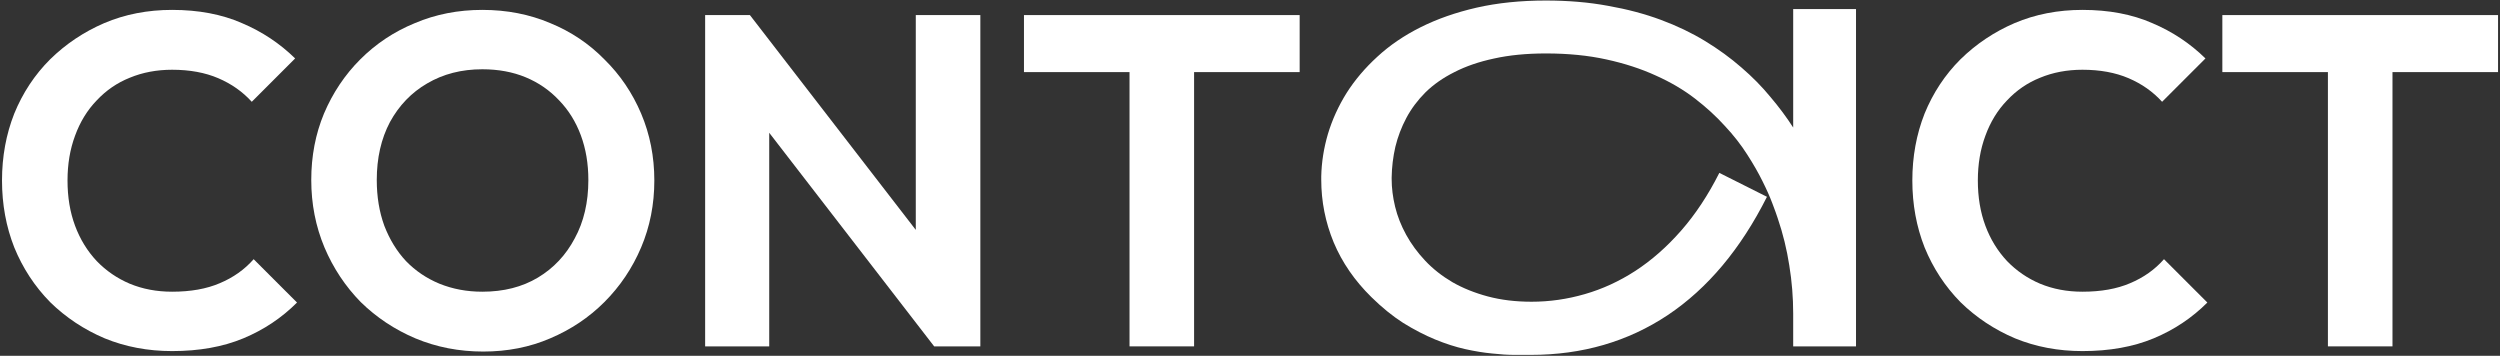
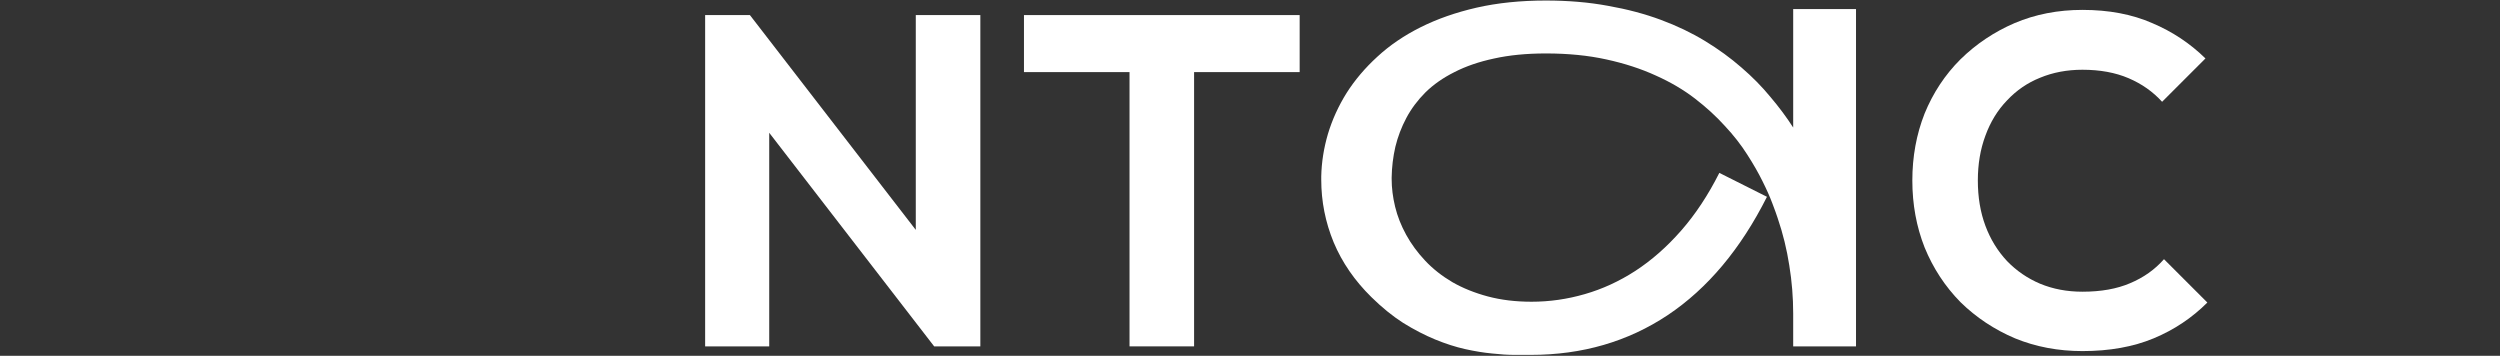
<svg xmlns="http://www.w3.org/2000/svg" width="1061" height="151" viewBox="0 0 1061 151" fill="none">
  <rect x="0" y="0" width="1061" height="151" fill="#333333" stroke="none" />
-   <path d="M987.966 147V9.4H1015.37V147H987.966ZM943.166 30.6V6.4H1060.17V30.6H943.166Z" fill="white" />
  <path d="M883.796 149C873.529 149 863.996 147.2 855.196 143.6C846.396 139.867 838.662 134.734 831.996 128.2C825.462 121.534 820.396 113.8 816.796 105C813.329 96.2 811.596 86.734 811.596 76.6C811.596 66.467 813.329 57 816.796 48.2C820.396 39.4 825.462 31.733 831.996 25.2C838.662 18.667 846.329 13.534 854.996 9.8C863.796 6.067 873.396 4.2 883.796 4.2C894.996 4.2 904.862 6.067 913.396 9.8C921.929 13.4 929.462 18.4 935.996 24.8L917.596 43.2C913.729 38.934 908.996 35.6 903.396 33.2C897.796 30.8 891.262 29.6 883.796 29.6C877.262 29.6 871.262 30.733 865.796 33C860.462 35.133 855.796 38.334 851.796 42.6C847.796 46.733 844.729 51.733 842.596 57.6C840.462 63.334 839.396 69.667 839.396 76.6C839.396 83.667 840.462 90.067 842.596 95.8C844.729 101.534 847.796 106.534 851.796 110.8C855.796 114.934 860.462 118.134 865.796 120.4C871.262 122.667 877.262 123.8 883.796 123.8C891.662 123.8 898.396 122.6 903.996 120.2C909.729 117.8 914.529 114.4 918.396 110L936.796 128.4C930.262 134.934 922.662 140 913.996 143.6C905.329 147.2 895.262 149 883.796 149Z" fill="white" />
  <path d="M787.691 3.836V147H761.031V133.133C761.031 126.232 760.478 119.396 759.371 112.625C758.329 105.854 756.702 99.213 754.488 92.703C754.033 91.271 753.284 89.188 752.242 86.453C751.201 83.654 749.801 80.496 748.043 76.981C746.285 73.4 744.104 69.591 741.5 65.555C738.896 61.453 735.738 57.417 732.027 53.445C728.382 49.409 724.15 45.535 719.332 41.824C714.514 38.113 708.98 34.858 702.73 32.059C696.48 29.194 689.482 26.915 681.734 25.223C674.052 23.53 665.491 22.684 656.051 22.684C647.848 22.684 640.523 23.4 634.078 24.832C627.698 26.199 622.099 28.12 617.281 30.594C612.464 33.003 608.362 35.867 604.977 39.188C601.656 42.508 598.954 46.121 596.871 50.027C594.788 53.934 593.225 58.035 592.184 62.332C591.207 66.629 590.686 70.958 590.621 75.32C590.621 75.581 590.621 75.809 590.621 76.004C590.621 79.78 591.109 83.686 592.086 87.723C593.062 91.759 594.625 95.731 596.773 99.637C598.922 103.543 601.624 107.221 604.879 110.672C608.134 114.122 611.975 117.15 616.402 119.754C620.829 122.293 625.842 124.311 631.441 125.809C637.04 127.306 643.225 128.055 649.996 128.055C657.613 128.055 665.133 126.98 672.555 124.832C680.042 122.684 687.203 119.396 694.039 114.969C700.94 110.477 707.418 104.78 713.473 97.879C719.527 90.978 724.931 82.807 729.684 73.367L749.898 83.523C738.766 105.659 724.736 122.391 707.809 133.719C690.882 144.982 671.513 150.613 649.703 150.613C647.88 150.613 645.569 150.613 642.77 150.613C639.97 150.613 636.812 150.418 633.297 150.027C629.781 149.702 625.973 149.083 621.871 148.172C617.77 147.26 613.505 145.893 609.078 144.07C604.651 142.247 600.126 139.904 595.504 137.039C590.947 134.109 586.454 130.464 582.027 126.102C574.931 119.135 569.592 111.388 566.012 102.859C562.496 94.331 560.738 85.477 560.738 76.297C560.738 75.841 560.738 75.353 560.738 74.832C560.868 68.842 561.812 62.853 563.57 56.863C565.393 50.809 568.03 45.014 571.48 39.48C574.996 33.947 579.358 28.803 584.566 24.051C589.775 19.233 595.895 15.066 602.926 11.551C609.957 8.035 617.867 5.268 626.656 3.25C635.51 1.232 645.309 0.223 656.051 0.223C665.556 0.223 674.345 0.971 682.418 2.469C690.556 3.901 698.043 5.887 704.879 8.426C711.715 10.965 717.965 13.96 723.629 17.41C729.293 20.861 734.436 24.604 739.059 28.641C743.681 32.612 747.783 36.779 751.363 41.141C755.009 45.438 758.232 49.767 761.031 54.129V3.836H787.691Z" fill="white" />
  <path d="M479.372 147V9.4H506.772V147H479.372ZM434.572 30.6V6.4H551.572V30.6H434.572Z" fill="white" />
  <path d="M299.26 147V6.4H318.26L326.46 33.6V147H299.26ZM396.46 147L313.06 39L318.26 6.4L401.66 114.4L396.46 147ZM396.46 147L388.66 120.6V6.4H416.06V147H396.46Z" fill="white" />
-   <path d="M205.099 149.2C194.832 149.2 185.232 147.334 176.299 143.6C167.499 139.867 159.765 134.734 153.099 128.2C146.565 121.534 141.432 113.8 137.699 105C133.965 96.067 132.099 86.534 132.099 76.4C132.099 66.267 133.899 56.867 137.499 48.2C141.232 39.4 146.365 31.733 152.899 25.2C159.565 18.534 167.299 13.4 176.099 9.8C184.899 6.067 194.432 4.2 204.699 4.2C215.099 4.2 224.699 6.067 233.499 9.8C242.299 13.4 249.965 18.534 256.499 25.2C263.165 31.733 268.365 39.4 272.099 48.2C275.832 57 277.699 66.467 277.699 76.6C277.699 86.734 275.832 96.2 272.099 105C268.365 113.8 263.165 121.534 256.499 128.2C249.965 134.734 242.299 139.867 233.499 143.6C224.832 147.334 215.365 149.2 205.099 149.2ZM204.699 123.8C213.765 123.8 221.632 121.8 228.299 117.8C234.965 113.8 240.165 108.267 243.899 101.2C247.765 94.133 249.699 85.867 249.699 76.4C249.699 69.467 248.632 63.133 246.499 57.4C244.365 51.667 241.299 46.733 237.299 42.6C233.299 38.334 228.565 35.067 223.099 32.8C217.632 30.534 211.499 29.4 204.699 29.4C195.899 29.4 188.099 31.4 181.299 35.4C174.632 39.267 169.365 44.733 165.499 51.8C161.765 58.867 159.899 67.067 159.899 76.4C159.899 83.467 160.965 89.933 163.099 95.8C165.365 101.667 168.432 106.667 172.299 110.8C176.299 114.934 181.032 118.134 186.499 120.4C192.099 122.667 198.165 123.8 204.699 123.8Z" fill="white" />
-   <path d="M73.053 149C62.787 149 53.254 147.2 44.453 143.6C35.654 139.867 27.92 134.734 21.253 128.2C14.72 121.534 9.654 113.8 6.054 105C2.587 96.2 0.854 86.734 0.854 76.6C0.854 66.467 2.587 57 6.054 48.2C9.654 39.4 14.72 31.733 21.253 25.2C27.92 18.667 35.587 13.534 44.254 9.8C53.053 6.067 62.654 4.2 73.053 4.2C84.254 4.2 94.12 6.067 102.654 9.8C111.187 13.4 118.72 18.4 125.254 24.8L106.854 43.2C102.987 38.934 98.254 35.6 92.653 33.2C87.053 30.8 80.52 29.6 73.053 29.6C66.52 29.6 60.52 30.733 55.053 33C49.72 35.133 45.053 38.334 41.053 42.6C37.053 46.733 33.987 51.733 31.854 57.6C29.72 63.334 28.654 69.667 28.654 76.6C28.654 83.667 29.72 90.067 31.854 95.8C33.987 101.534 37.053 106.534 41.053 110.8C45.053 114.934 49.72 118.134 55.053 120.4C60.52 122.667 66.52 123.8 73.053 123.8C80.92 123.8 87.653 122.6 93.254 120.2C98.987 117.8 103.787 114.4 107.654 110L126.054 128.4C119.52 134.934 111.92 140 103.254 143.6C94.587 147.2 84.52 149 73.053 149Z" fill="white" />
</svg>